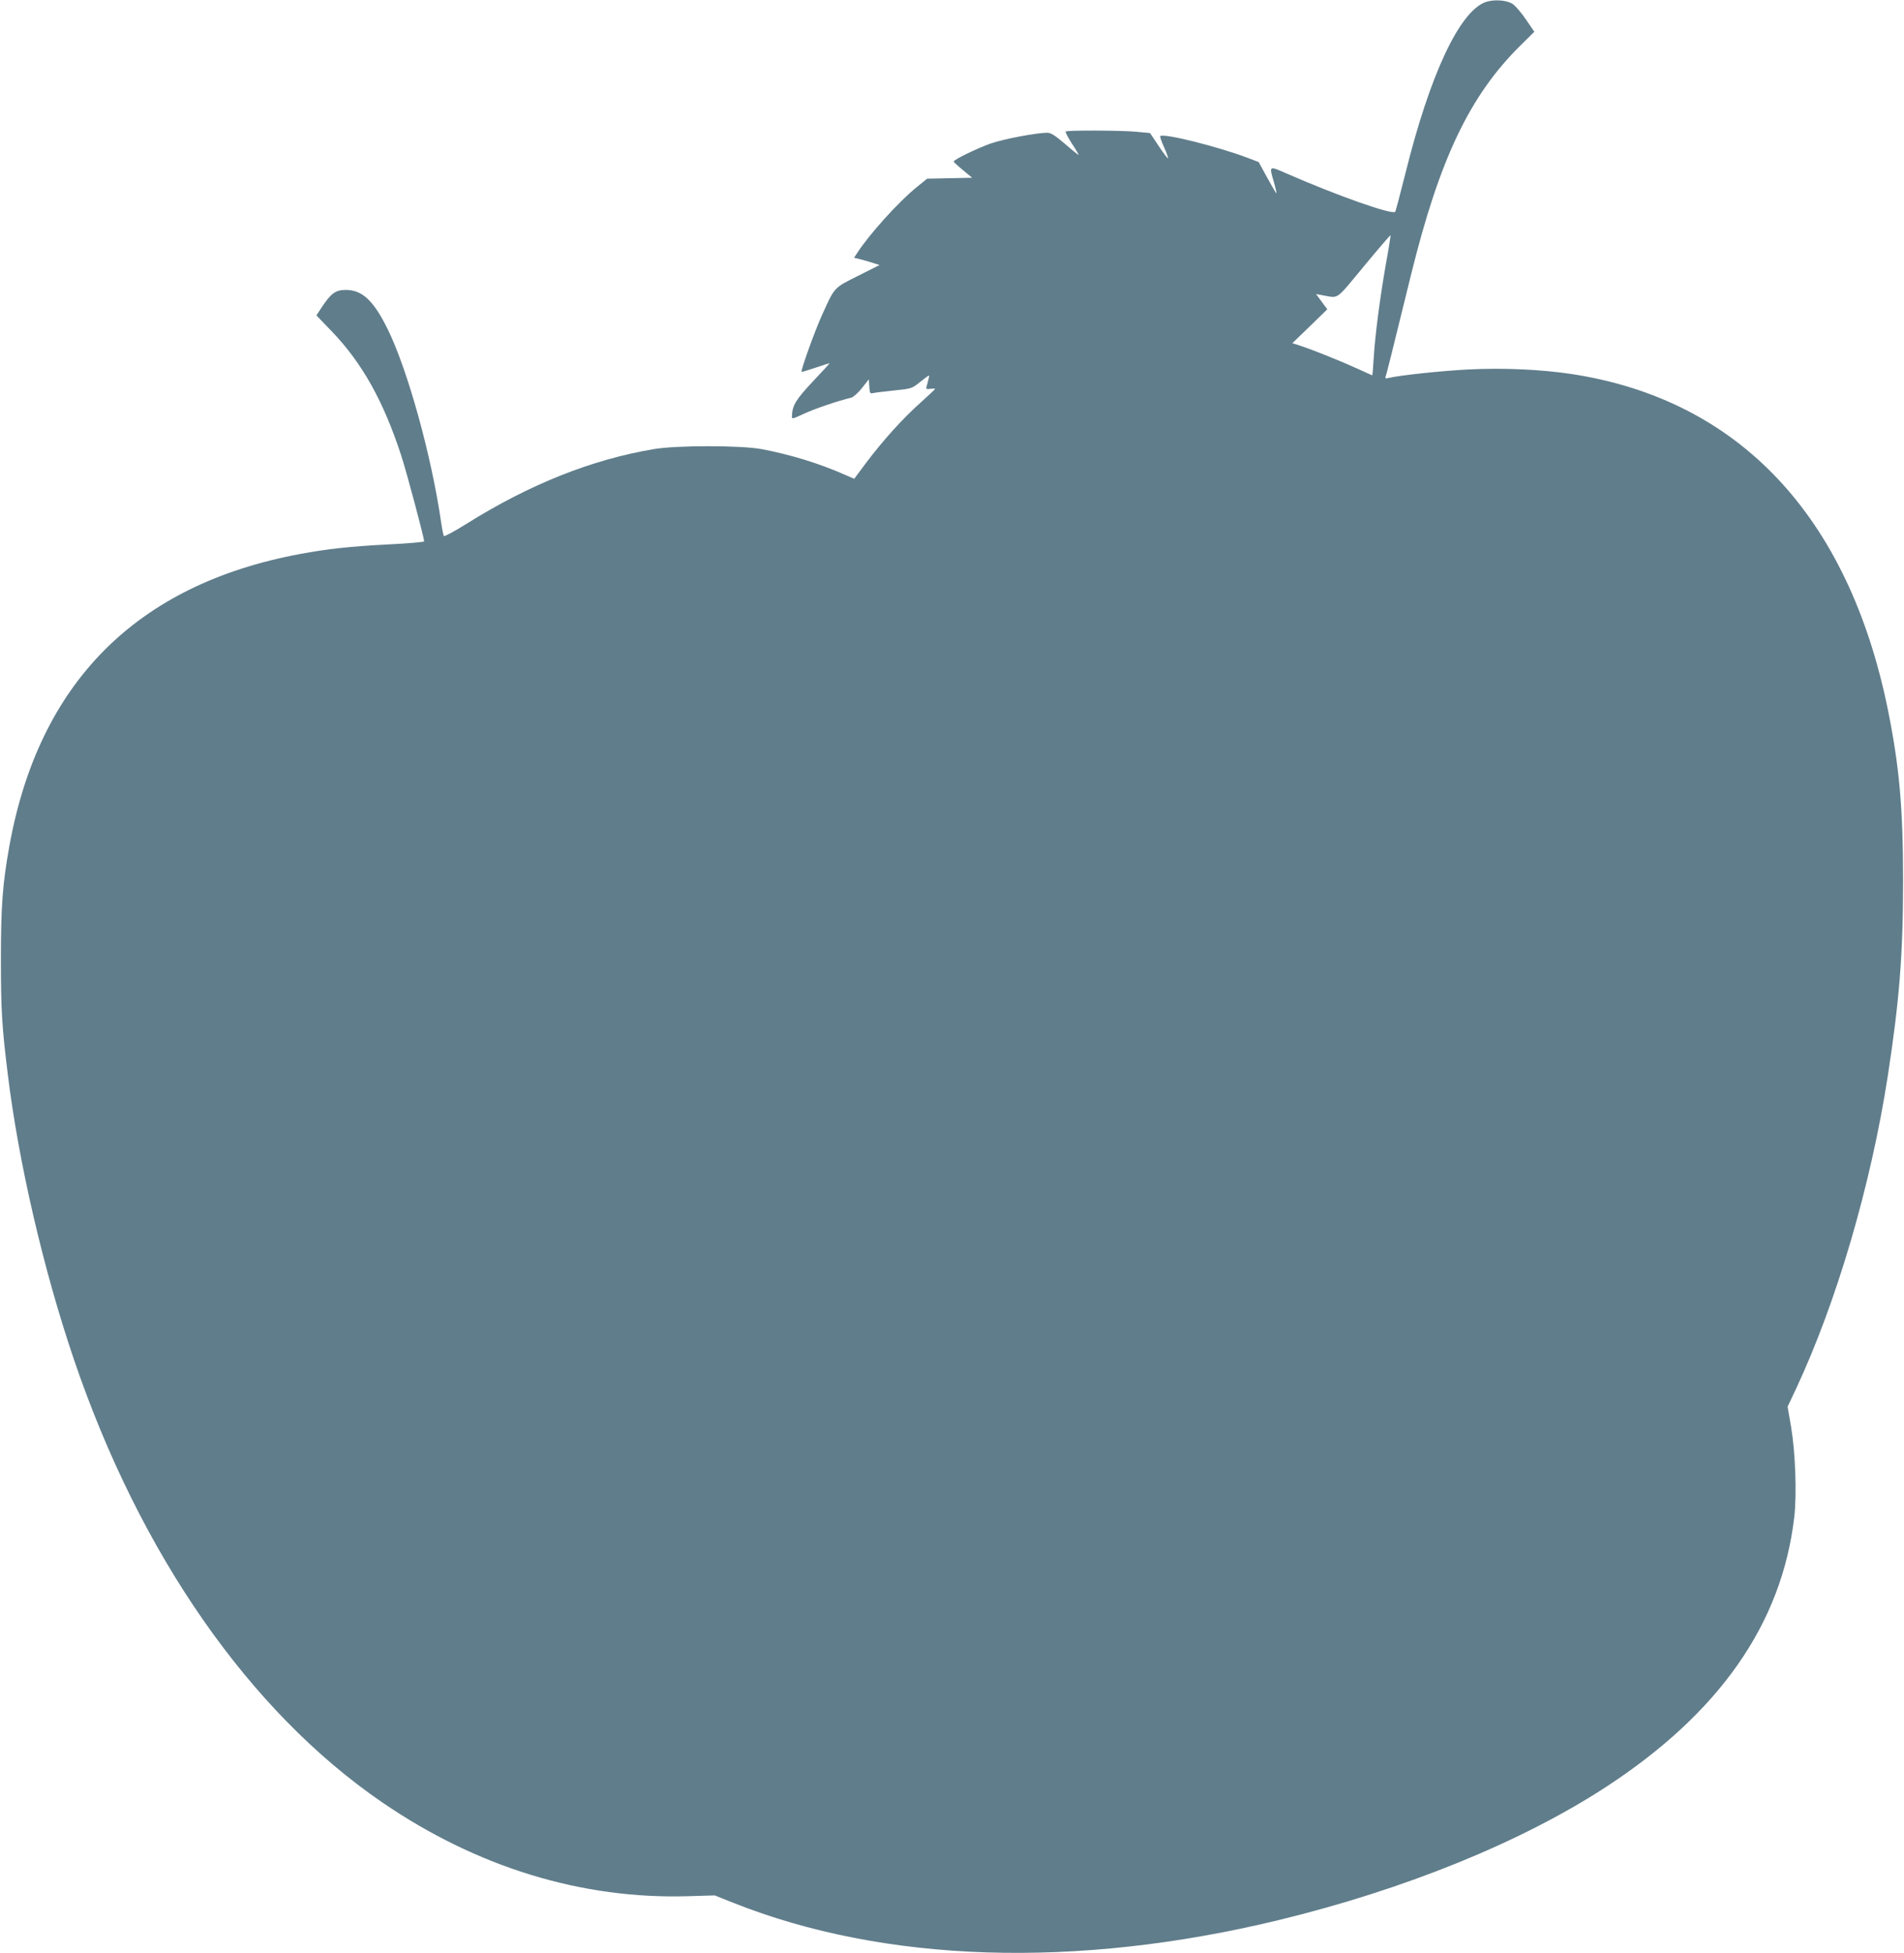
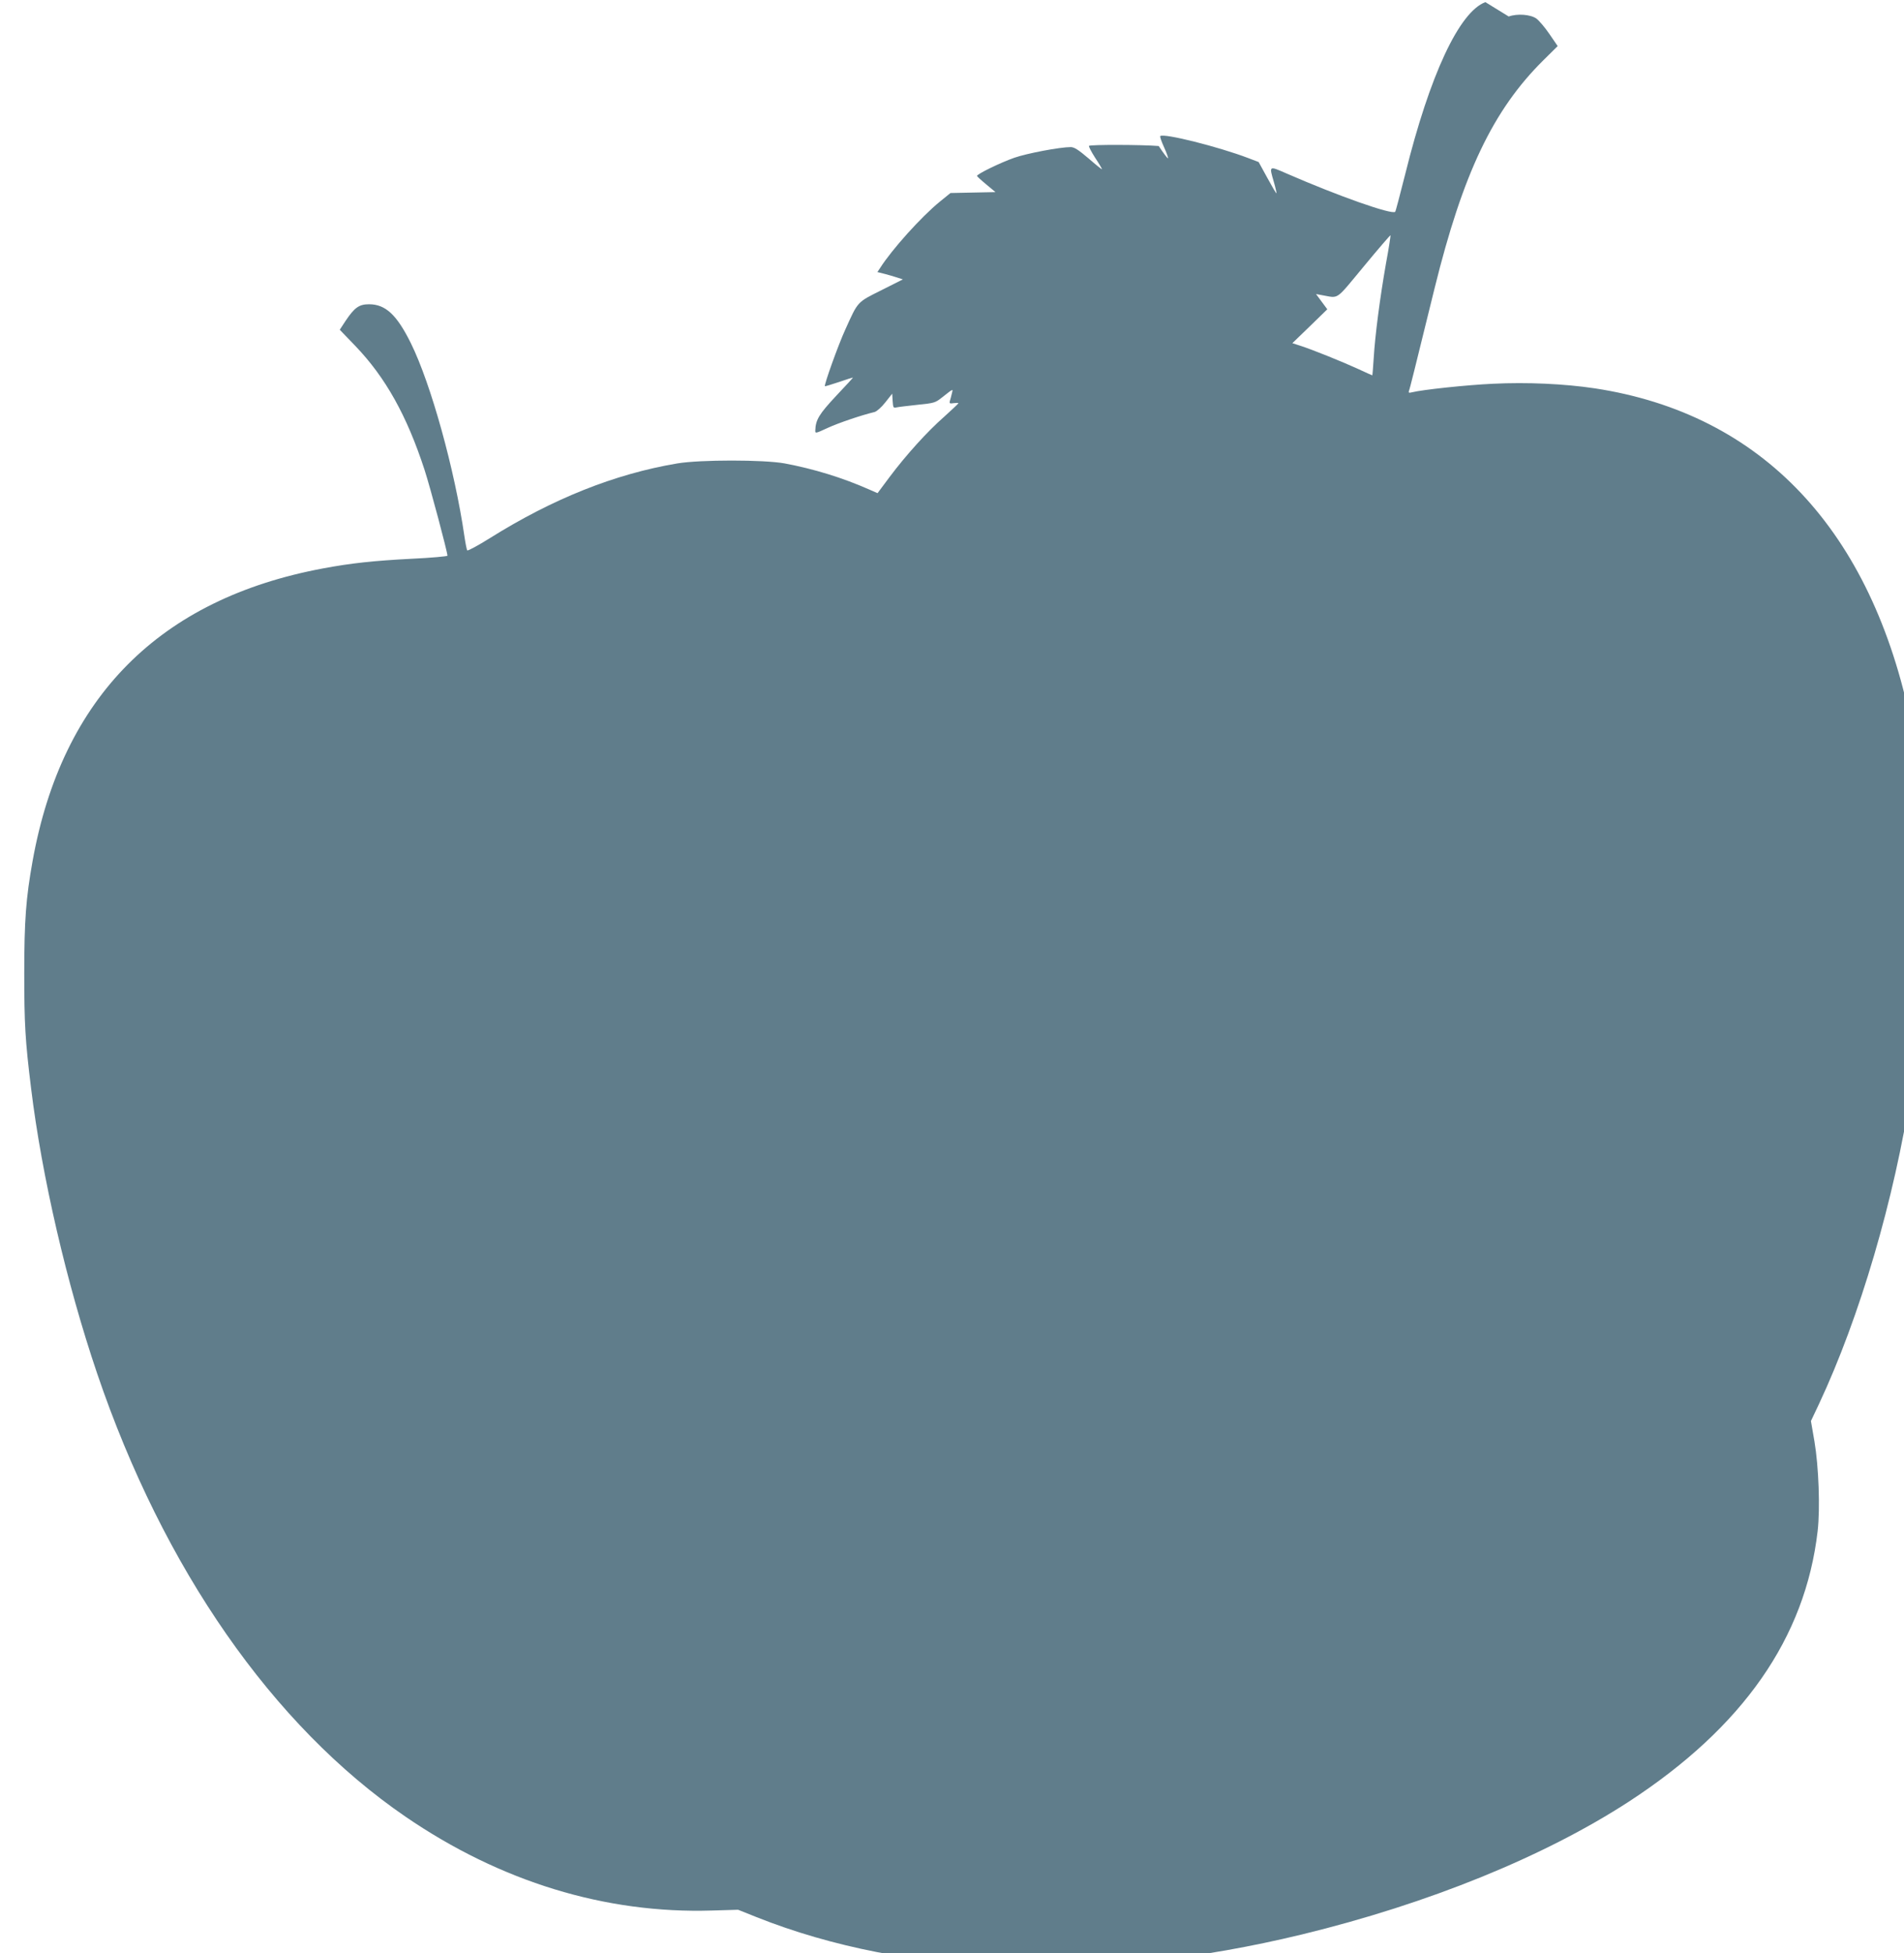
<svg xmlns="http://www.w3.org/2000/svg" version="1.0" width="1248pt" height="1280pt" viewBox="0 0 1248 1280" preserveAspectRatio="xMidYMid meet">
  <g transform="translate(0,1280) scale(0.1,-0.1)" fill="#607d8b" stroke="none">
-     <path d="M9736 12786 c-171 -64 -364 -476 -525 -1126 -34 -134 -63 -246 -66 -248 -21 -21 -375 104 -712 251 -117 51 -115 53 -83 -57 11 -38 18 -71 17 -73 -2 -2 -29 44 -60 101 l-57 104 -68 26 c-194 74 -556 165 -577 144 -3 -3 8 -36 25 -73 17 -37 28 -70 26 -72 -3 -3 -30 33 -61 80 l-57 85 -96 9 c-108 9 -448 10 -457 1 -3 -3 14 -37 39 -76 26 -39 46 -73 46 -77 0 -3 -39 28 -87 70 -68 58 -95 75 -118 75 -71 0 -287 -41 -370 -70 -91 -32 -245 -107 -244 -119 0 -3 27 -28 61 -56 l60 -50 -148 -3 -147 -3 -69 -56 c-122 -99 -315 -314 -392 -435 l-18 -27 44 -11 c24 -6 61 -17 83 -24 l40 -13 -141 -71 c-160 -80 -152 -71 -236 -257 -46 -100 -141 -365 -134 -372 1 -2 42 11 91 27 49 17 91 30 93 30 2 0 -47 -54 -110 -120 -112 -120 -135 -157 -137 -227 -1 -21 2 -20 82 17 70 32 216 82 307 104 14 4 45 31 70 63 l45 57 3 -48 c3 -44 5 -47 25 -42 12 3 74 10 137 17 109 11 117 13 160 47 79 62 74 60 66 27 -4 -16 -9 -38 -13 -49 -4 -16 -1 -18 26 -14 17 2 31 2 30 -1 -1 -3 -42 -42 -92 -87 -112 -98 -251 -252 -359 -396 l-79 -106 -57 25 c-172 76 -360 134 -552 170 -139 25 -552 25 -703 0 -411 -69 -818 -232 -1231 -491 -77 -48 -142 -83 -146 -79 -4 4 -12 46 -19 93 -63 434 -219 998 -351 1265 -92 186 -166 255 -274 255 -65 0 -95 -21 -154 -109 l-38 -58 101 -105 c199 -207 339 -458 455 -814 36 -110 150 -538 150 -562 0 -4 -107 -14 -237 -20 -250 -13 -396 -29 -578 -63 -1072 -200 -1711 -844 -1904 -1916 -44 -245 -55 -392 -55 -738 0 -331 6 -439 45 -755 70 -574 233 -1279 433 -1868 434 -1278 1151 -2308 2021 -2904 622 -426 1310 -637 2010 -615 l170 5 120 -48 c993 -395 2248 -435 3575 -114 828 201 1589 510 2144 871 747 487 1156 1072 1237 1773 17 149 7 422 -21 588 l-23 133 53 112 c268 572 493 1338 604 2057 76 494 100 798 100 1275 0 477 -24 749 -99 1121 -258 1272 -977 2036 -2075 2203 -201 30 -443 41 -668 30 -173 -8 -463 -39 -530 -56 -20 -5 -24 -3 -20 9 6 14 32 119 168 672 186 754 383 1168 713 1495 l94 93 -54 79 c-29 43 -68 88 -85 101 -39 28 -126 34 -182 14z m-652 -1716 c-39 -223 -71 -467 -80 -619 -4 -61 -8 -111 -9 -111 -1 0 -42 18 -91 41 -100 46 -302 128 -381 153 l-52 17 115 111 114 111 -37 50 -37 50 37 -7 c117 -20 85 -42 277 189 94 114 173 205 174 203 2 -1 -11 -86 -30 -188z" />
+     <path d="M9736 12786 c-171 -64 -364 -476 -525 -1126 -34 -134 -63 -246 -66 -248 -21 -21 -375 104 -712 251 -117 51 -115 53 -83 -57 11 -38 18 -71 17 -73 -2 -2 -29 44 -60 101 l-57 104 -68 26 c-194 74 -556 165 -577 144 -3 -3 8 -36 25 -73 17 -37 28 -70 26 -72 -3 -3 -30 33 -61 80 c-108 9 -448 10 -457 1 -3 -3 14 -37 39 -76 26 -39 46 -73 46 -77 0 -3 -39 28 -87 70 -68 58 -95 75 -118 75 -71 0 -287 -41 -370 -70 -91 -32 -245 -107 -244 -119 0 -3 27 -28 61 -56 l60 -50 -148 -3 -147 -3 -69 -56 c-122 -99 -315 -314 -392 -435 l-18 -27 44 -11 c24 -6 61 -17 83 -24 l40 -13 -141 -71 c-160 -80 -152 -71 -236 -257 -46 -100 -141 -365 -134 -372 1 -2 42 11 91 27 49 17 91 30 93 30 2 0 -47 -54 -110 -120 -112 -120 -135 -157 -137 -227 -1 -21 2 -20 82 17 70 32 216 82 307 104 14 4 45 31 70 63 l45 57 3 -48 c3 -44 5 -47 25 -42 12 3 74 10 137 17 109 11 117 13 160 47 79 62 74 60 66 27 -4 -16 -9 -38 -13 -49 -4 -16 -1 -18 26 -14 17 2 31 2 30 -1 -1 -3 -42 -42 -92 -87 -112 -98 -251 -252 -359 -396 l-79 -106 -57 25 c-172 76 -360 134 -552 170 -139 25 -552 25 -703 0 -411 -69 -818 -232 -1231 -491 -77 -48 -142 -83 -146 -79 -4 4 -12 46 -19 93 -63 434 -219 998 -351 1265 -92 186 -166 255 -274 255 -65 0 -95 -21 -154 -109 l-38 -58 101 -105 c199 -207 339 -458 455 -814 36 -110 150 -538 150 -562 0 -4 -107 -14 -237 -20 -250 -13 -396 -29 -578 -63 -1072 -200 -1711 -844 -1904 -1916 -44 -245 -55 -392 -55 -738 0 -331 6 -439 45 -755 70 -574 233 -1279 433 -1868 434 -1278 1151 -2308 2021 -2904 622 -426 1310 -637 2010 -615 l170 5 120 -48 c993 -395 2248 -435 3575 -114 828 201 1589 510 2144 871 747 487 1156 1072 1237 1773 17 149 7 422 -21 588 l-23 133 53 112 c268 572 493 1338 604 2057 76 494 100 798 100 1275 0 477 -24 749 -99 1121 -258 1272 -977 2036 -2075 2203 -201 30 -443 41 -668 30 -173 -8 -463 -39 -530 -56 -20 -5 -24 -3 -20 9 6 14 32 119 168 672 186 754 383 1168 713 1495 l94 93 -54 79 c-29 43 -68 88 -85 101 -39 28 -126 34 -182 14z m-652 -1716 c-39 -223 -71 -467 -80 -619 -4 -61 -8 -111 -9 -111 -1 0 -42 18 -91 41 -100 46 -302 128 -381 153 l-52 17 115 111 114 111 -37 50 -37 50 37 -7 c117 -20 85 -42 277 189 94 114 173 205 174 203 2 -1 -11 -86 -30 -188z" />
  </g>
</svg>